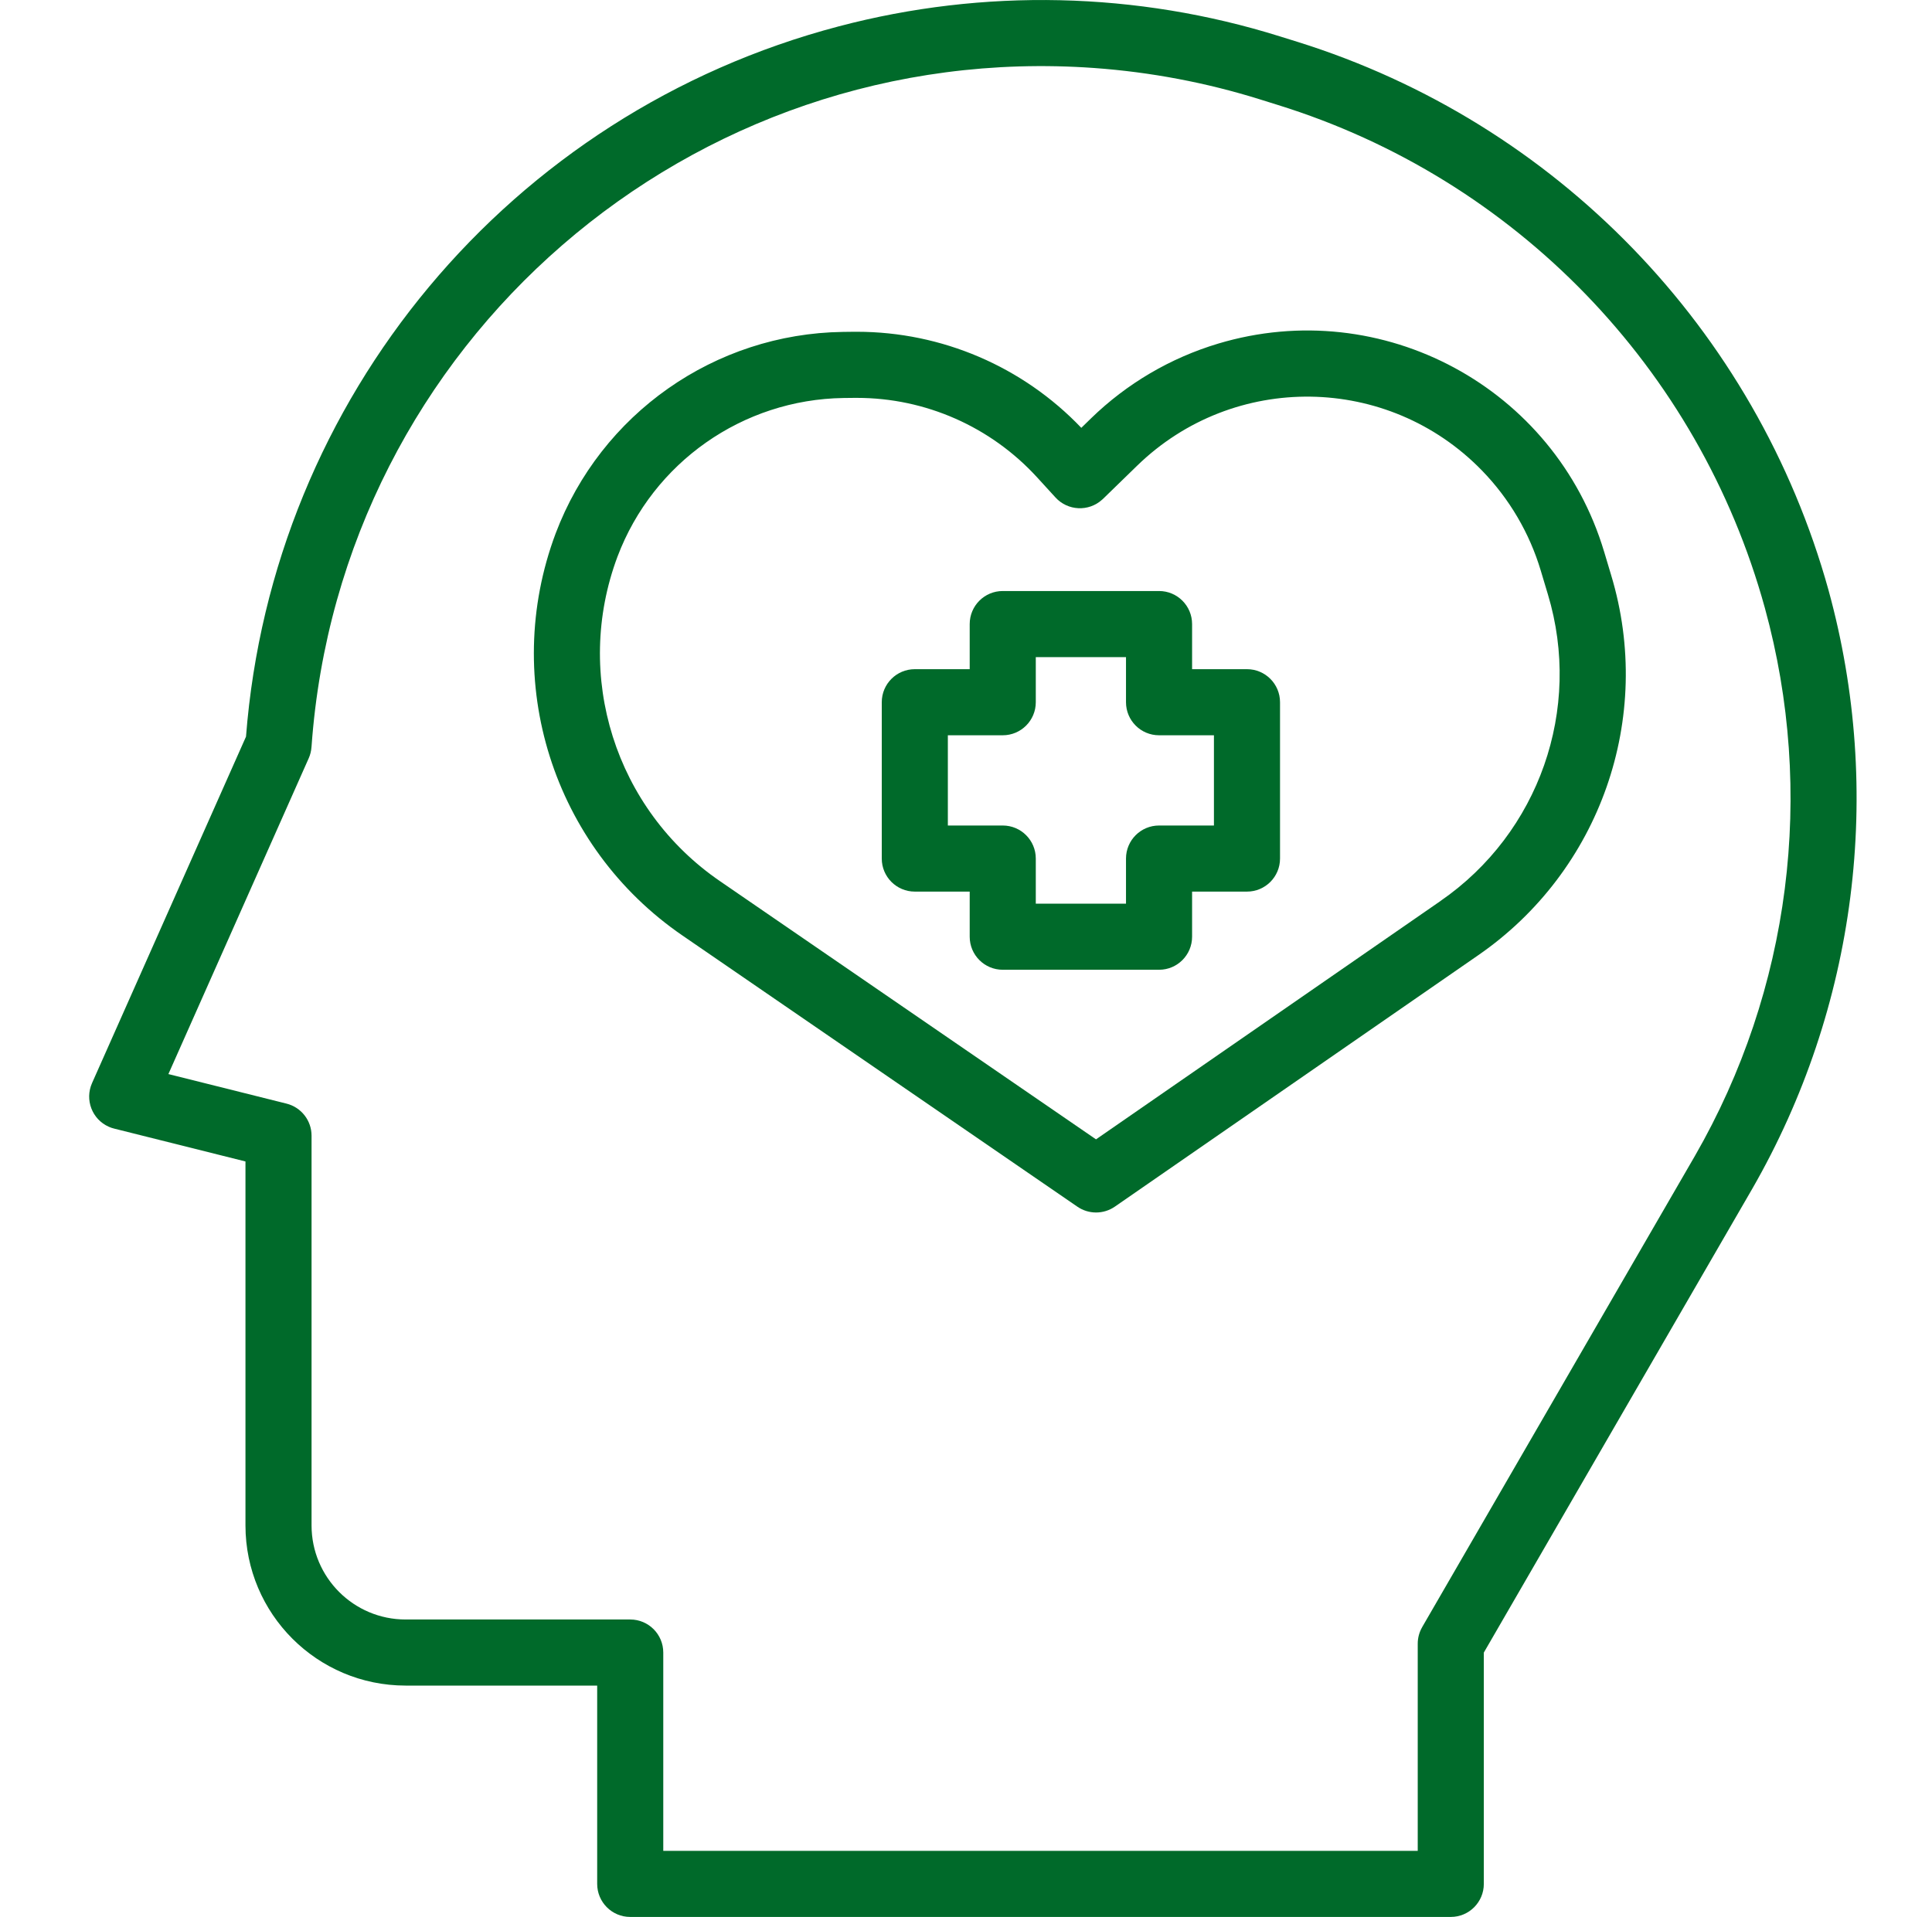
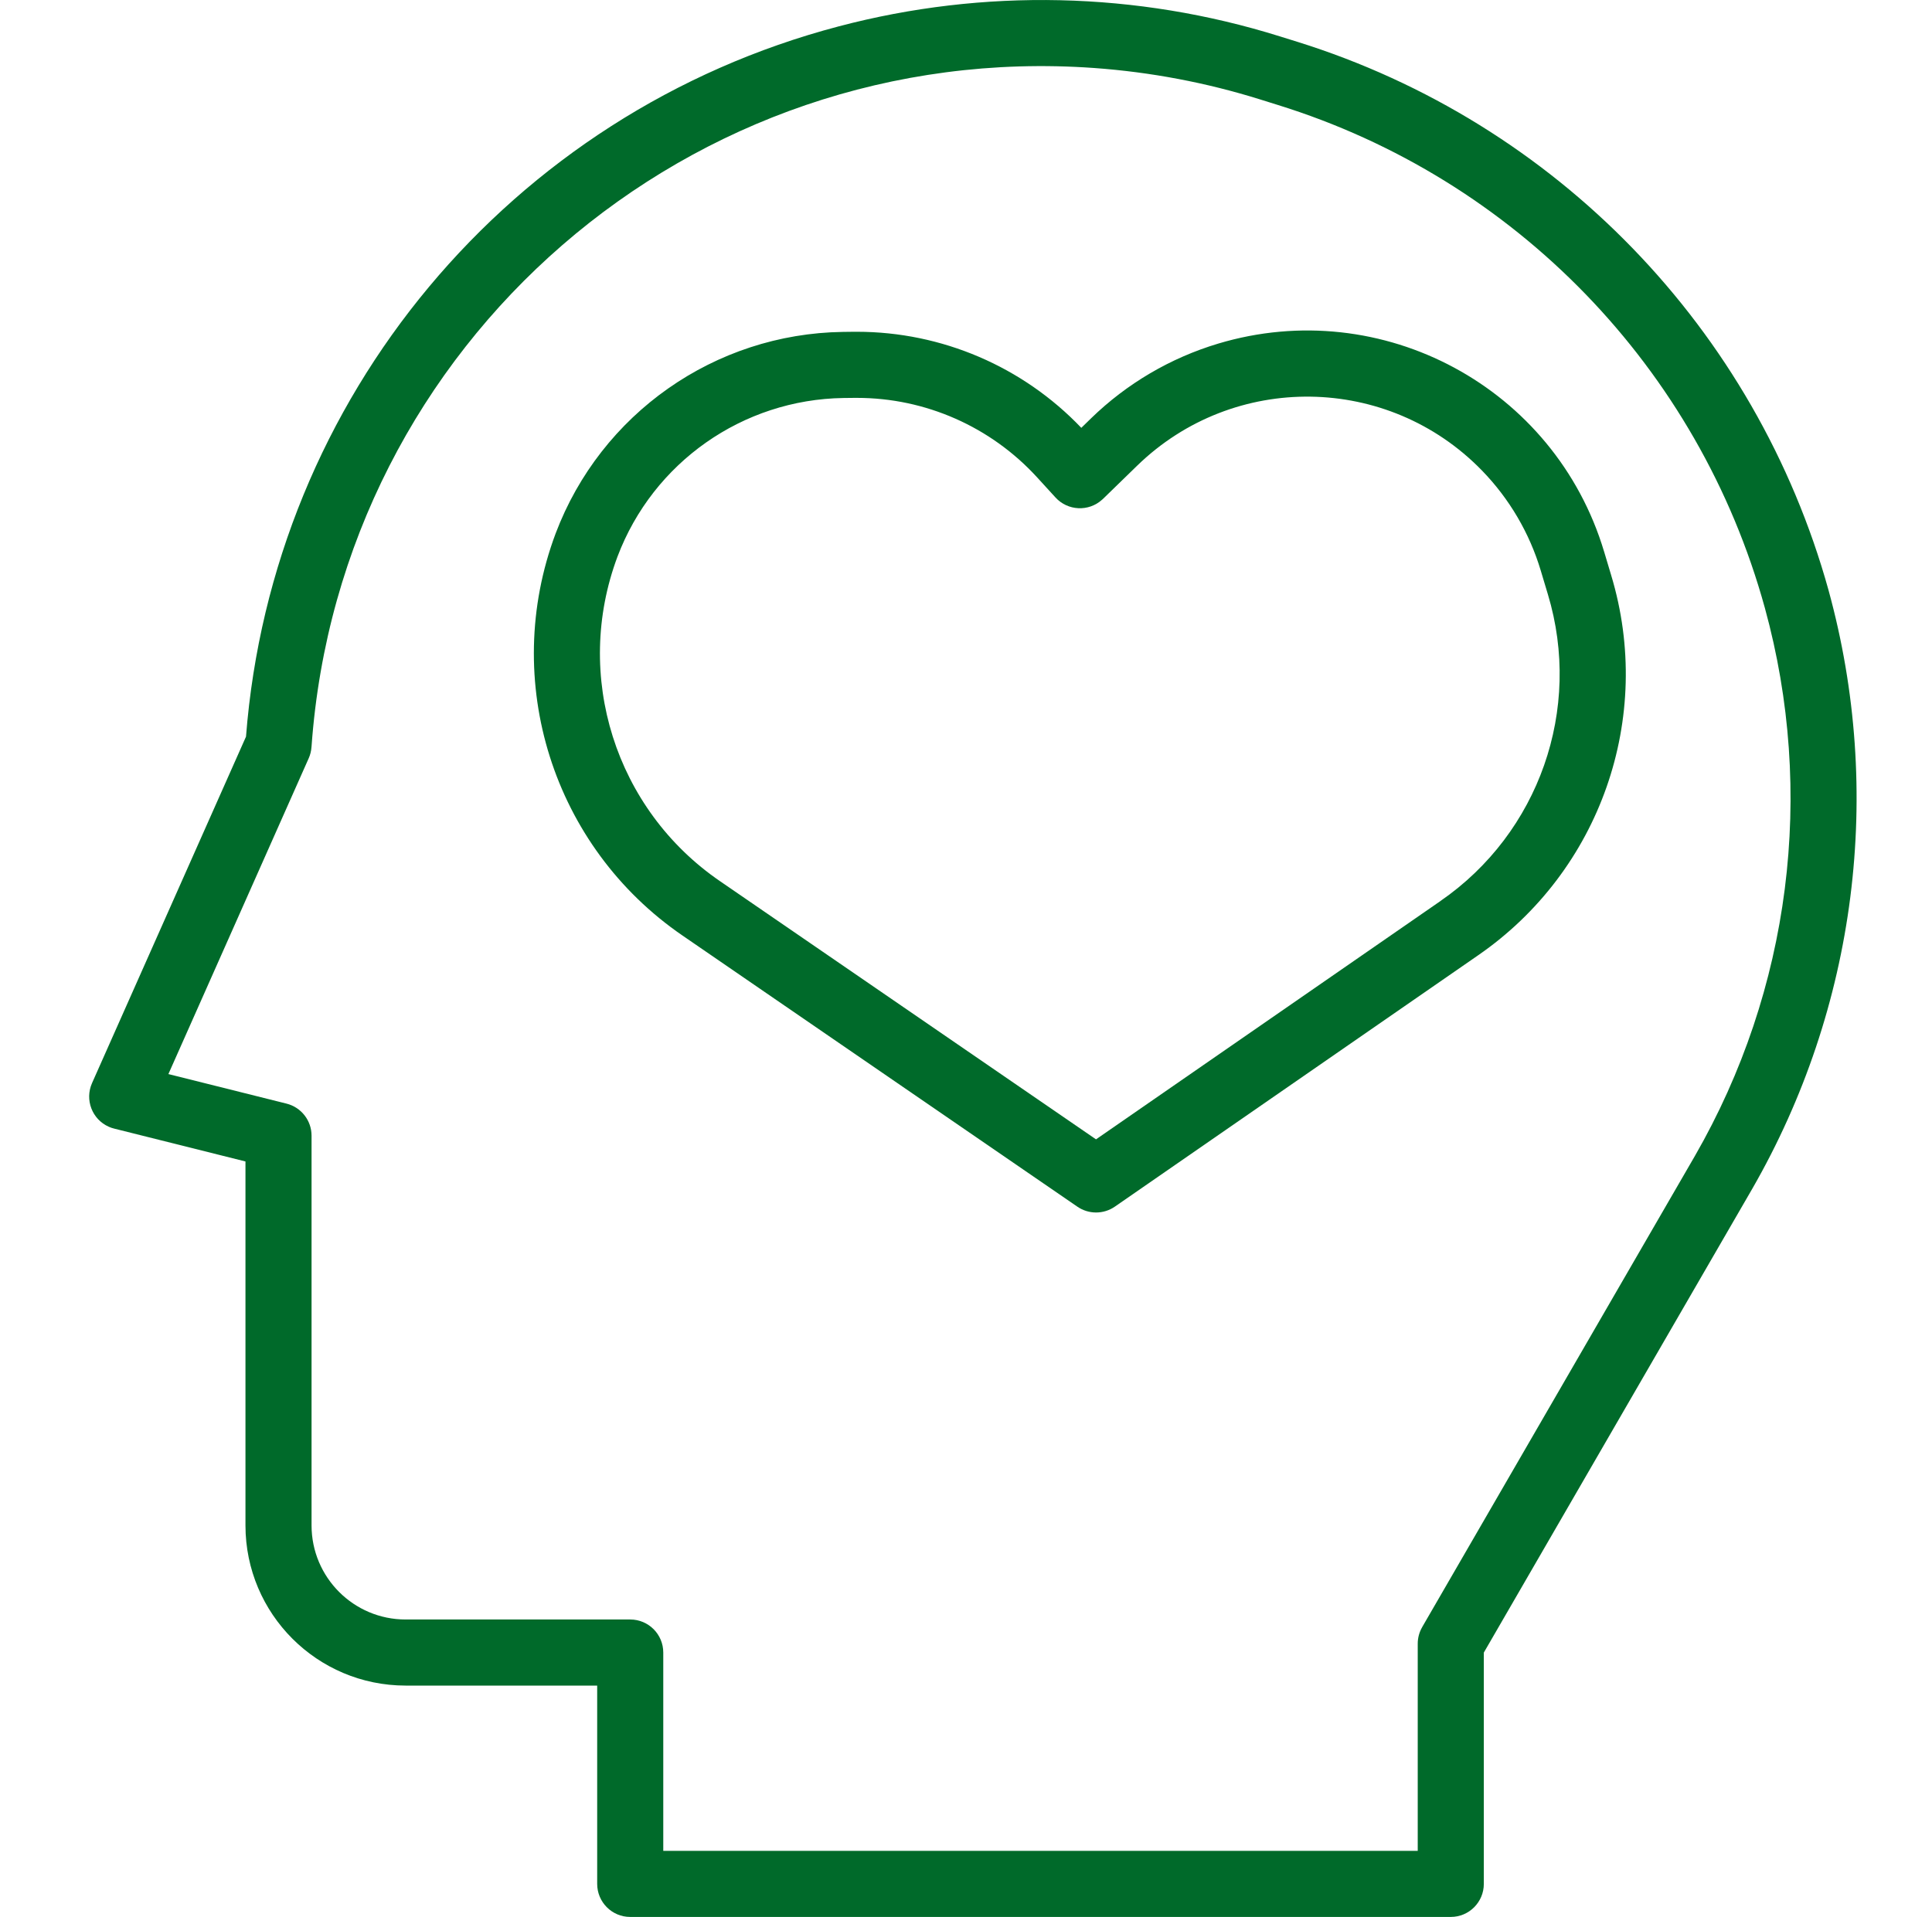
<svg xmlns="http://www.w3.org/2000/svg" width="130" height="129" viewBox="0 0 130 129" fill="none">
  <g clip-path="url(#clip0_954_1308)">
    <path d="M123.039 39.722C118.159 22.151 104.704 8.255 87.306 2.817L86.127 2.45C76.491 -0.567 66.2 -0.801 56.436 1.774C34.327 7.59 18.321 26.771 16.553 49.575L6.192 72.893C5.694 74.017 6.197 75.332 7.32 75.829C7.437 75.882 7.559 75.924 7.684 75.954L16.517 78.165V102.667C16.523 108.614 21.342 113.433 27.287 113.438H40.183V126.784C40.183 128.012 41.178 129.008 42.406 129.008H97.62C98.848 129.008 99.843 128.012 99.843 126.784V111.217L117.897 80.019C124.921 67.814 126.772 53.304 123.039 39.725V39.722ZM95.696 109.504C95.499 109.843 95.396 110.227 95.396 110.619V124.559H44.63V111.214C44.63 109.985 43.635 108.99 42.406 108.99H27.287C23.796 108.987 20.969 106.157 20.964 102.667V76.43C20.964 75.41 20.269 74.52 19.279 74.272L11.331 72.284L20.772 51.032C20.878 50.796 20.939 50.546 20.958 50.287L20.964 50.229C22.904 23.074 46.478 2.636 73.618 4.576C77.414 4.849 81.169 5.558 84.802 6.695L85.977 7.062C101.955 12.022 114.309 24.778 118.753 40.912C122.172 53.34 120.477 66.618 114.048 77.79L95.694 109.504H95.696Z" fill="#006A2A" />
    <path d="M107.934 37.117C104.623 26.079 92.998 19.815 81.964 23.126C78.751 24.091 75.819 25.815 73.415 28.153L72.759 28.793C68.821 24.667 63.368 22.331 57.664 22.328H57.453L56.714 22.337C48.098 22.459 40.433 27.839 37.387 35.902C33.674 45.816 37.2 56.985 45.93 62.965L72.495 81.209C73.256 81.732 74.26 81.729 75.018 81.204L99.454 64.294C107.681 58.622 111.302 48.285 108.414 38.718L107.934 37.114V37.117ZM96.922 60.641L73.748 76.677L48.446 59.301C41.4 54.474 38.554 45.46 41.55 37.459C43.949 31.114 49.977 26.883 56.756 26.785L57.495 26.777H57.662C62.275 26.777 66.672 28.72 69.785 32.126L71.022 33.48C71.85 34.386 73.256 34.45 74.162 33.625C74.179 33.608 74.196 33.591 74.215 33.578L76.514 31.342C83.012 25.02 93.401 25.164 99.718 31.665C101.558 33.558 102.914 35.866 103.673 38.396L104.154 40C106.483 47.721 103.559 56.062 96.922 60.638V60.641Z" fill="#006A2A" />
-     <path d="M83.907 45.035H80.213V41.999C80.213 40.77 79.218 39.775 77.99 39.775H67.473C66.244 39.775 65.249 40.77 65.249 41.999V45.035H61.556C60.327 45.035 59.332 46.03 59.332 47.259V57.78C59.332 59.009 60.327 60.004 61.556 60.004H65.249V63.04C65.249 64.269 66.244 65.264 67.473 65.264H77.99C79.218 65.264 80.213 64.269 80.213 63.04V60.004H83.907C85.135 60.004 86.13 59.009 86.13 57.78V47.259C86.13 46.03 85.135 45.035 83.907 45.035ZM81.683 55.556H77.99C76.761 55.556 75.766 56.551 75.766 57.78V60.816H69.696V57.78C69.696 56.551 68.701 55.556 67.473 55.556H63.779V49.483H67.473C68.701 49.483 69.696 48.488 69.696 47.259V44.223H75.766V47.259C75.766 48.488 76.761 49.483 77.99 49.483H81.683V55.556Z" fill="#006A2A" />
  </g>
  <defs>
    <clipPath id="clip0_954_1308">
      <rect width="130" height="129.008" fill="white" />
    </clipPath>
  </defs>
</svg>